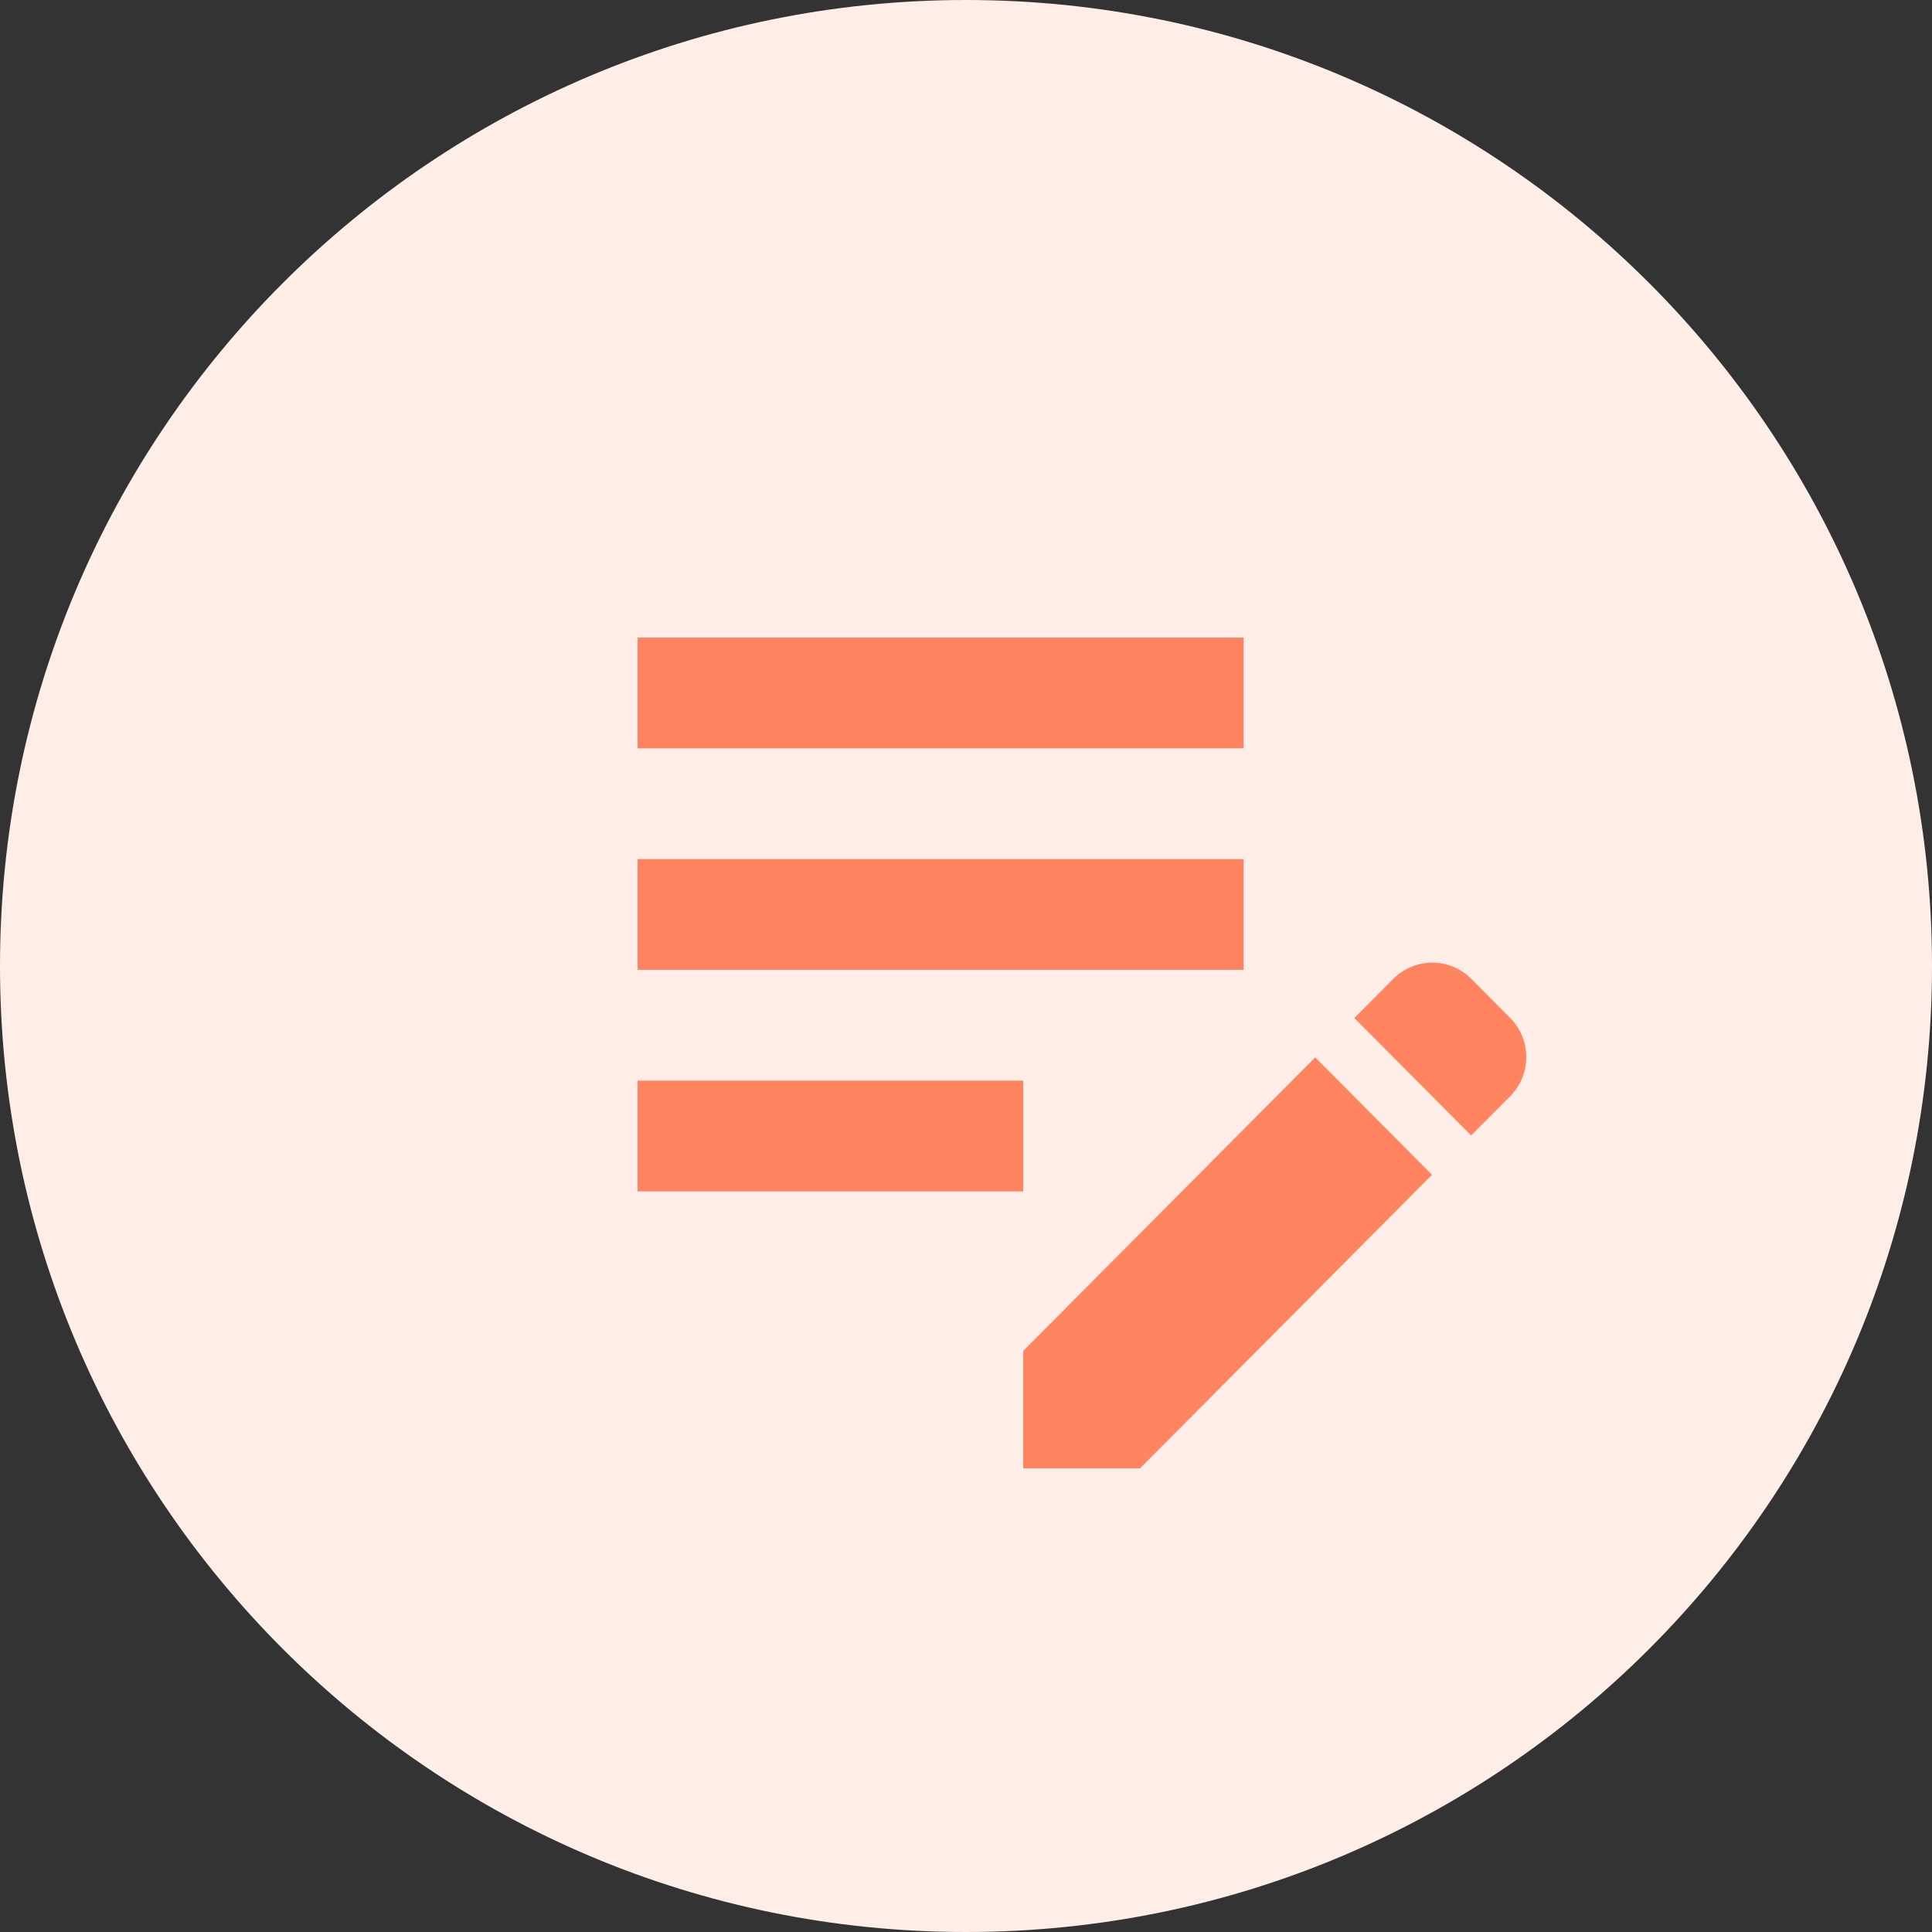
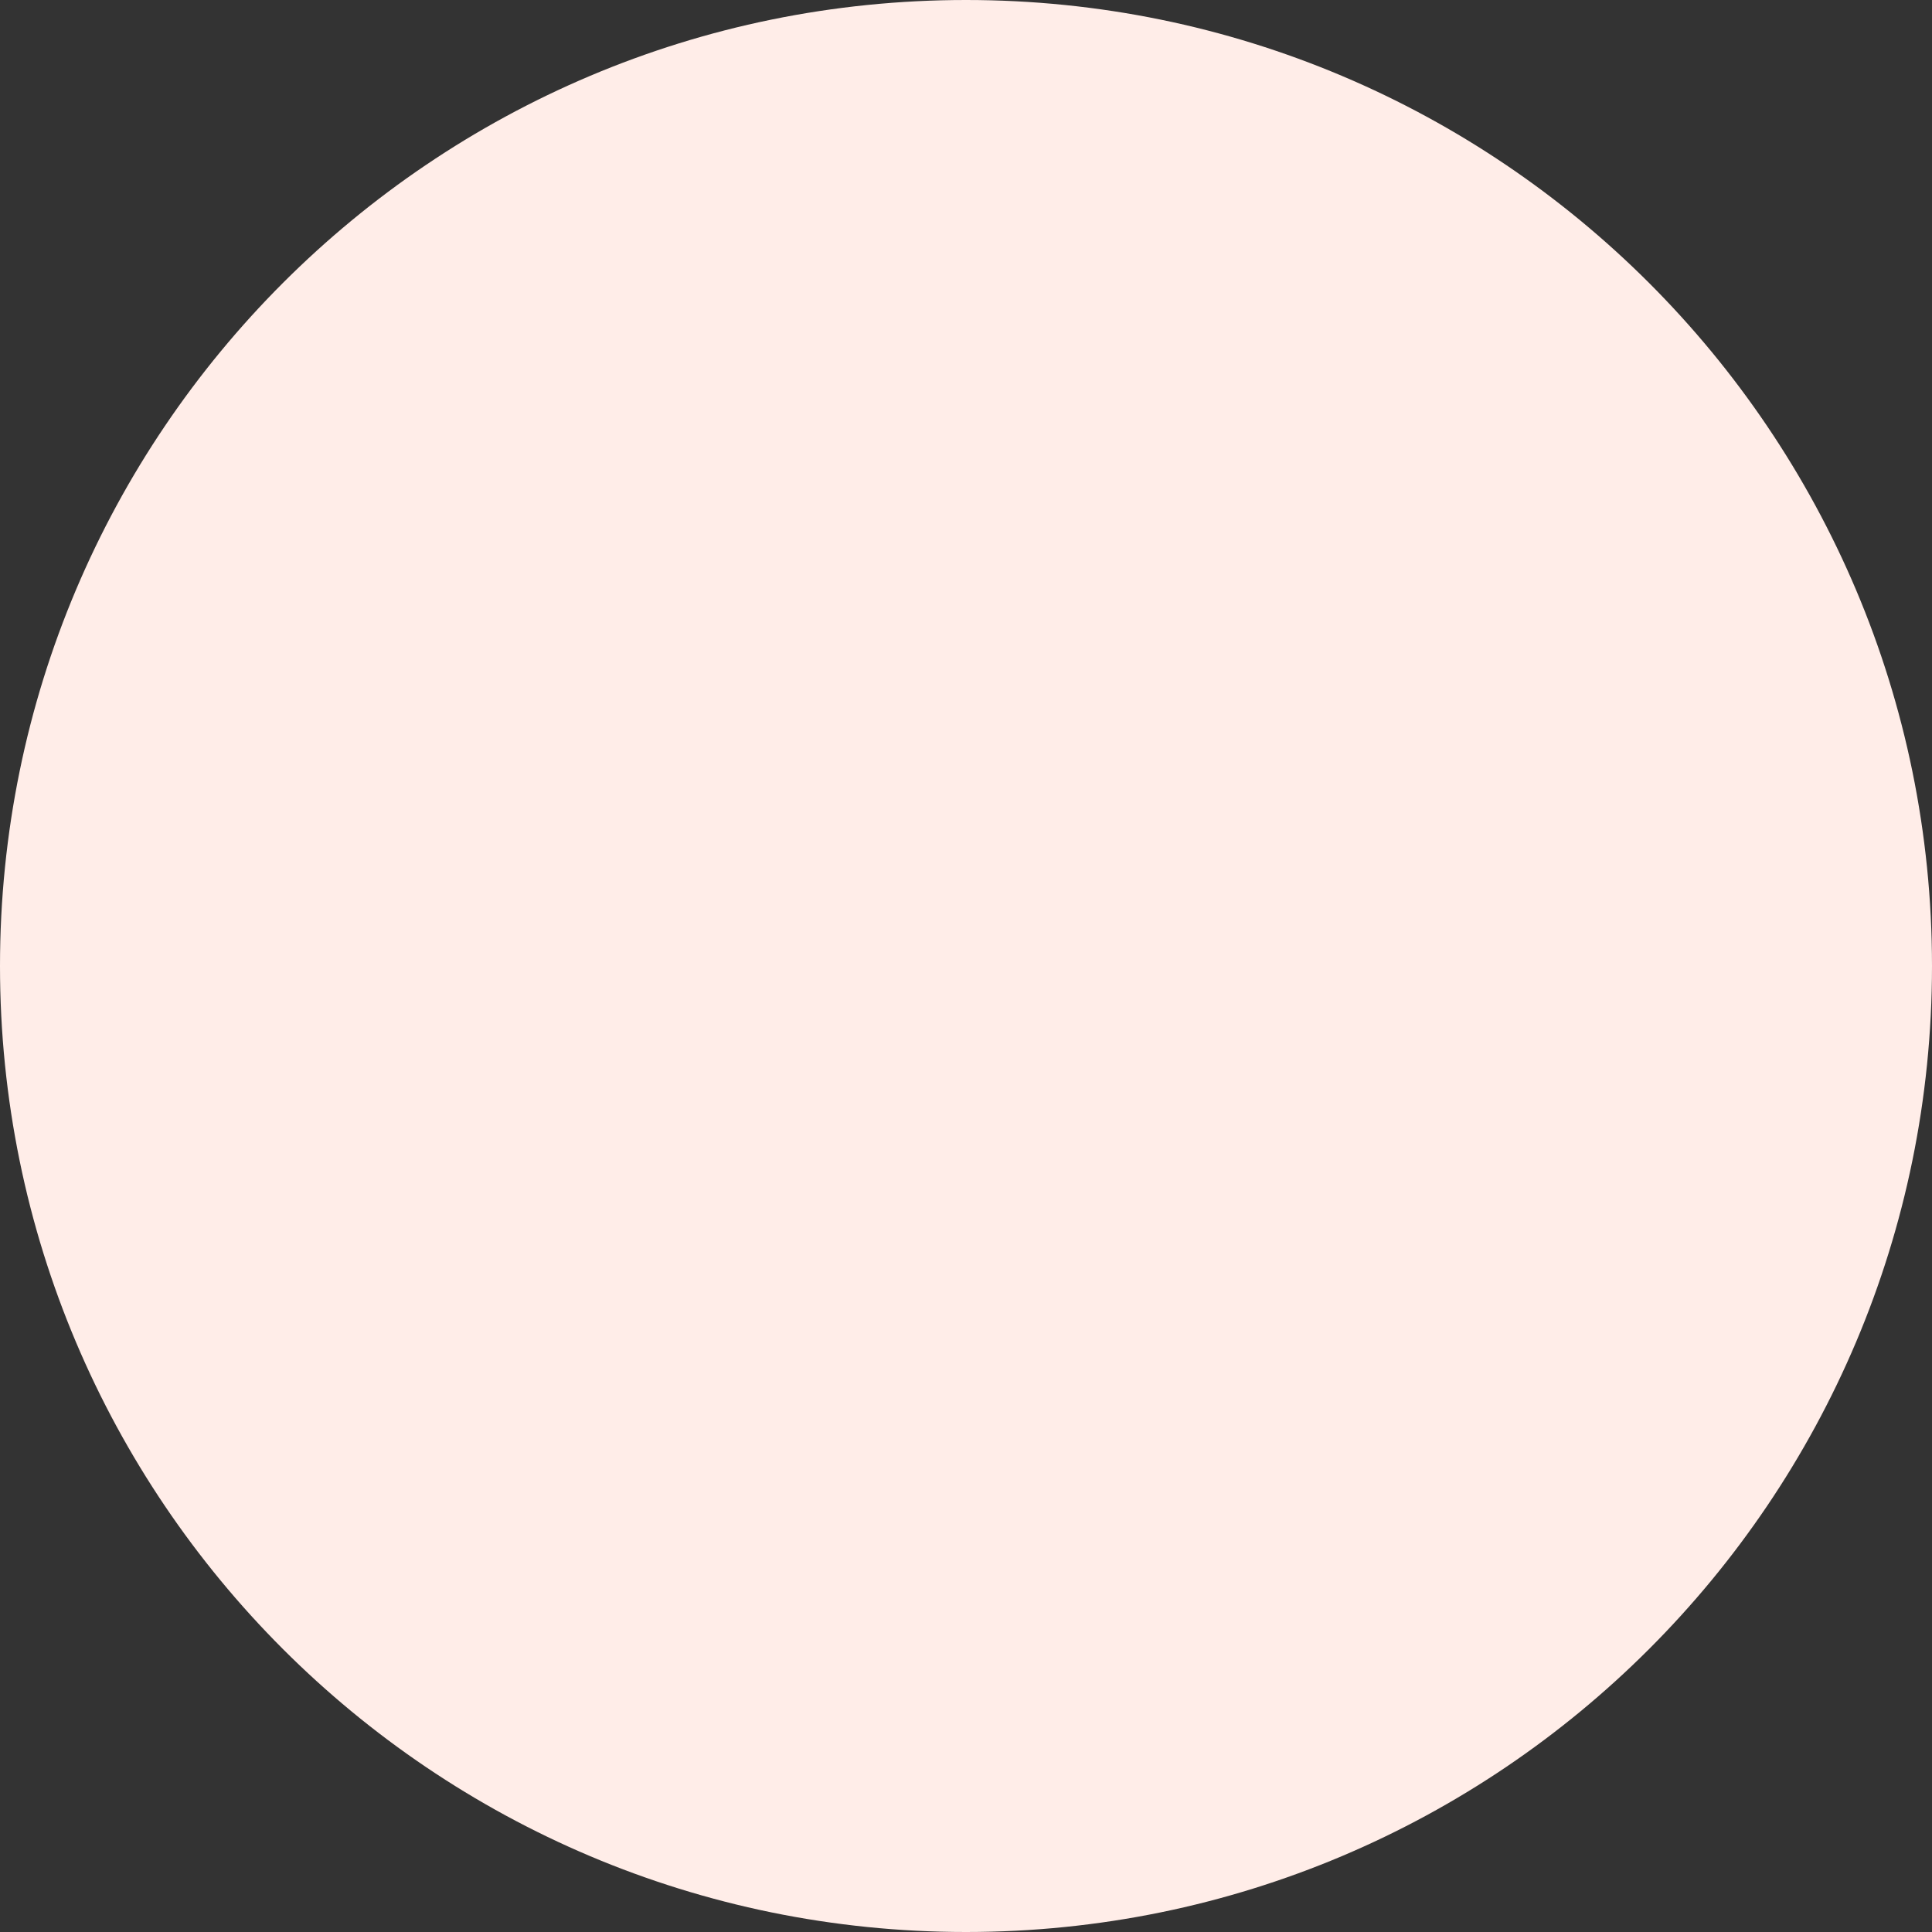
<svg xmlns="http://www.w3.org/2000/svg" width="100" height="100" viewBox="0 0 100 100" fill="none">
  <rect x="0" y="0" width="100" height="100" fill="#333333" stroke="none" />
  <path d="M50 100C77.614 100 100 77.614 100 50C100 22.386 77.614 0 50 0C22.386 0 0 22.386 0 50C0 77.614 22.386 100 50 100Z" fill="#FFEDE8" />
-   <path d="M33 44.467H64.369V50.2H33V44.467ZM33 38.733H64.369V33H33V38.733ZM33 61.667H52.962V55.933H33V61.667ZM70.1 52.694L72.125 50.659C72.659 50.125 73.382 49.825 74.136 49.825C74.889 49.825 75.612 50.125 76.146 50.659L78.171 52.694C78.702 53.231 79 53.958 79 54.715C79 55.472 78.702 56.199 78.171 56.736L76.146 58.771L70.1 52.694ZM68.076 54.729L52.962 69.923V76H59.007L74.121 60.807L68.076 54.729Z" fill="#FF845F" />
</svg>